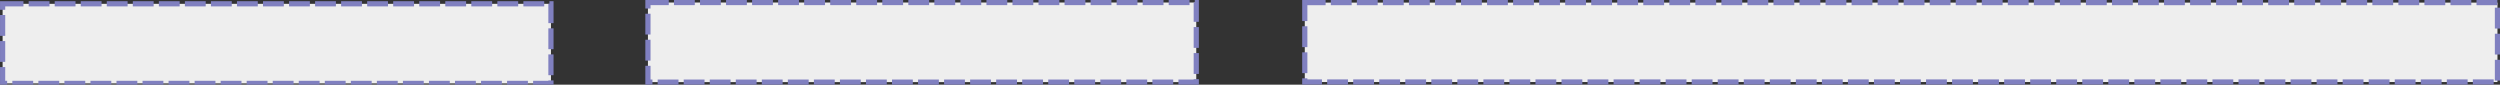
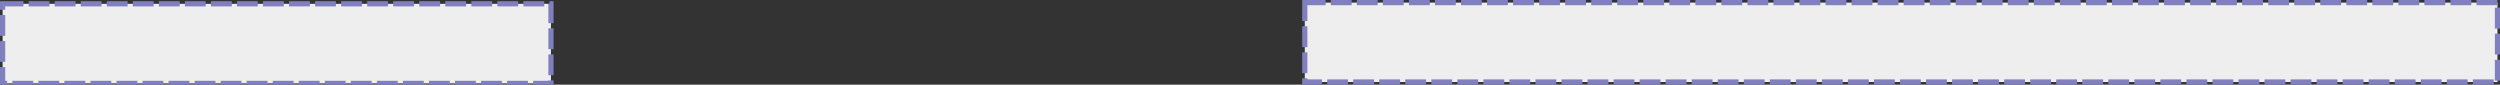
<svg xmlns="http://www.w3.org/2000/svg" xmlns:ns1="http://www.inkscape.org/namespaces/inkscape" xmlns:ns2="http://sodipodi.sourceforge.net/DTD/sodipodi-0.dtd" width="1920" height="65" viewBox="0 0 508 17.198" version="1.1" id="svg1" ns1:version="1.3.2 (091e20e, 2023-11-25, custom)" ns2:docname="3-3-6-0.svg" ns1:export-filename="3-3-6-0.png" ns1:export-xdpi="96" ns1:export-ydpi="96">
  <rect x="0" y="0" width="508" height="17.198" fill="#333333" stroke="none" />
  <ns2:namedview id="namedview1" pagecolor="#ffffff" bordercolor="#666666" borderopacity="1.0" ns1:showpageshadow="2" ns1:pageopacity="0.0" ns1:pagecheckerboard="0" ns1:deskcolor="#d1d1d1" ns1:document-units="px" ns1:zoom="0.35355338" ns1:cx="1401.4857" ns1:cy="43.840622" ns1:window-width="1920" ns1:window-height="1027" ns1:window-x="-8" ns1:window-y="-8" ns1:window-maximized="1" ns1:current-layer="layer1" showgrid="false" />
  <defs id="defs1" />
  <g ns1:label="Layer 1" ns1:groupmode="layer" id="layer1">
-     <rect style="mix-blend-mode:normal;fill:#eeeeee;fill-opacity:1;fill-rule:nonzero;stroke:#8080c0;stroke-width:1.058;stroke-linejoin:miter;stroke-dasharray:4.233, 1.058;stroke-dashoffset:0;stroke-opacity:1;paint-order:markers fill stroke" id="rect1" width="111.421" height="16.171" x="131.66" y="0.513" ns1:export-filename="12-0-0-0.png" ns1:export-xdpi="96" ns1:export-ydpi="96" />
    <rect style="mix-blend-mode:normal;fill:#eeeeee;fill-opacity:1;fill-rule:nonzero;stroke:#8080c0;stroke-width:1.058;stroke-linejoin:miter;stroke-dasharray:4.233, 1.058;stroke-dashoffset:0;stroke-opacity:1;paint-order:markers fill stroke" id="rect1-9" width="111.421" height="16.171" x="0.531" y="0.778" ns1:export-filename="12-0-0-0.png" ns1:export-xdpi="96" ns1:export-ydpi="96" />
    <rect style="mix-blend-mode:normal;fill:#eeeeee;fill-opacity:1;fill-rule:nonzero;stroke:#8080c0;stroke-width:1.058;stroke-linejoin:miter;stroke-dasharray:4.233, 1.058;stroke-dashoffset:0;stroke-opacity:1;paint-order:markers fill stroke" id="rect1-8" width="242.354" height="16.136" x="265.132" y="0.531" ns1:export-filename="12-0-0-0.png" ns1:export-xdpi="96" ns1:export-ydpi="96" />
  </g>
</svg>